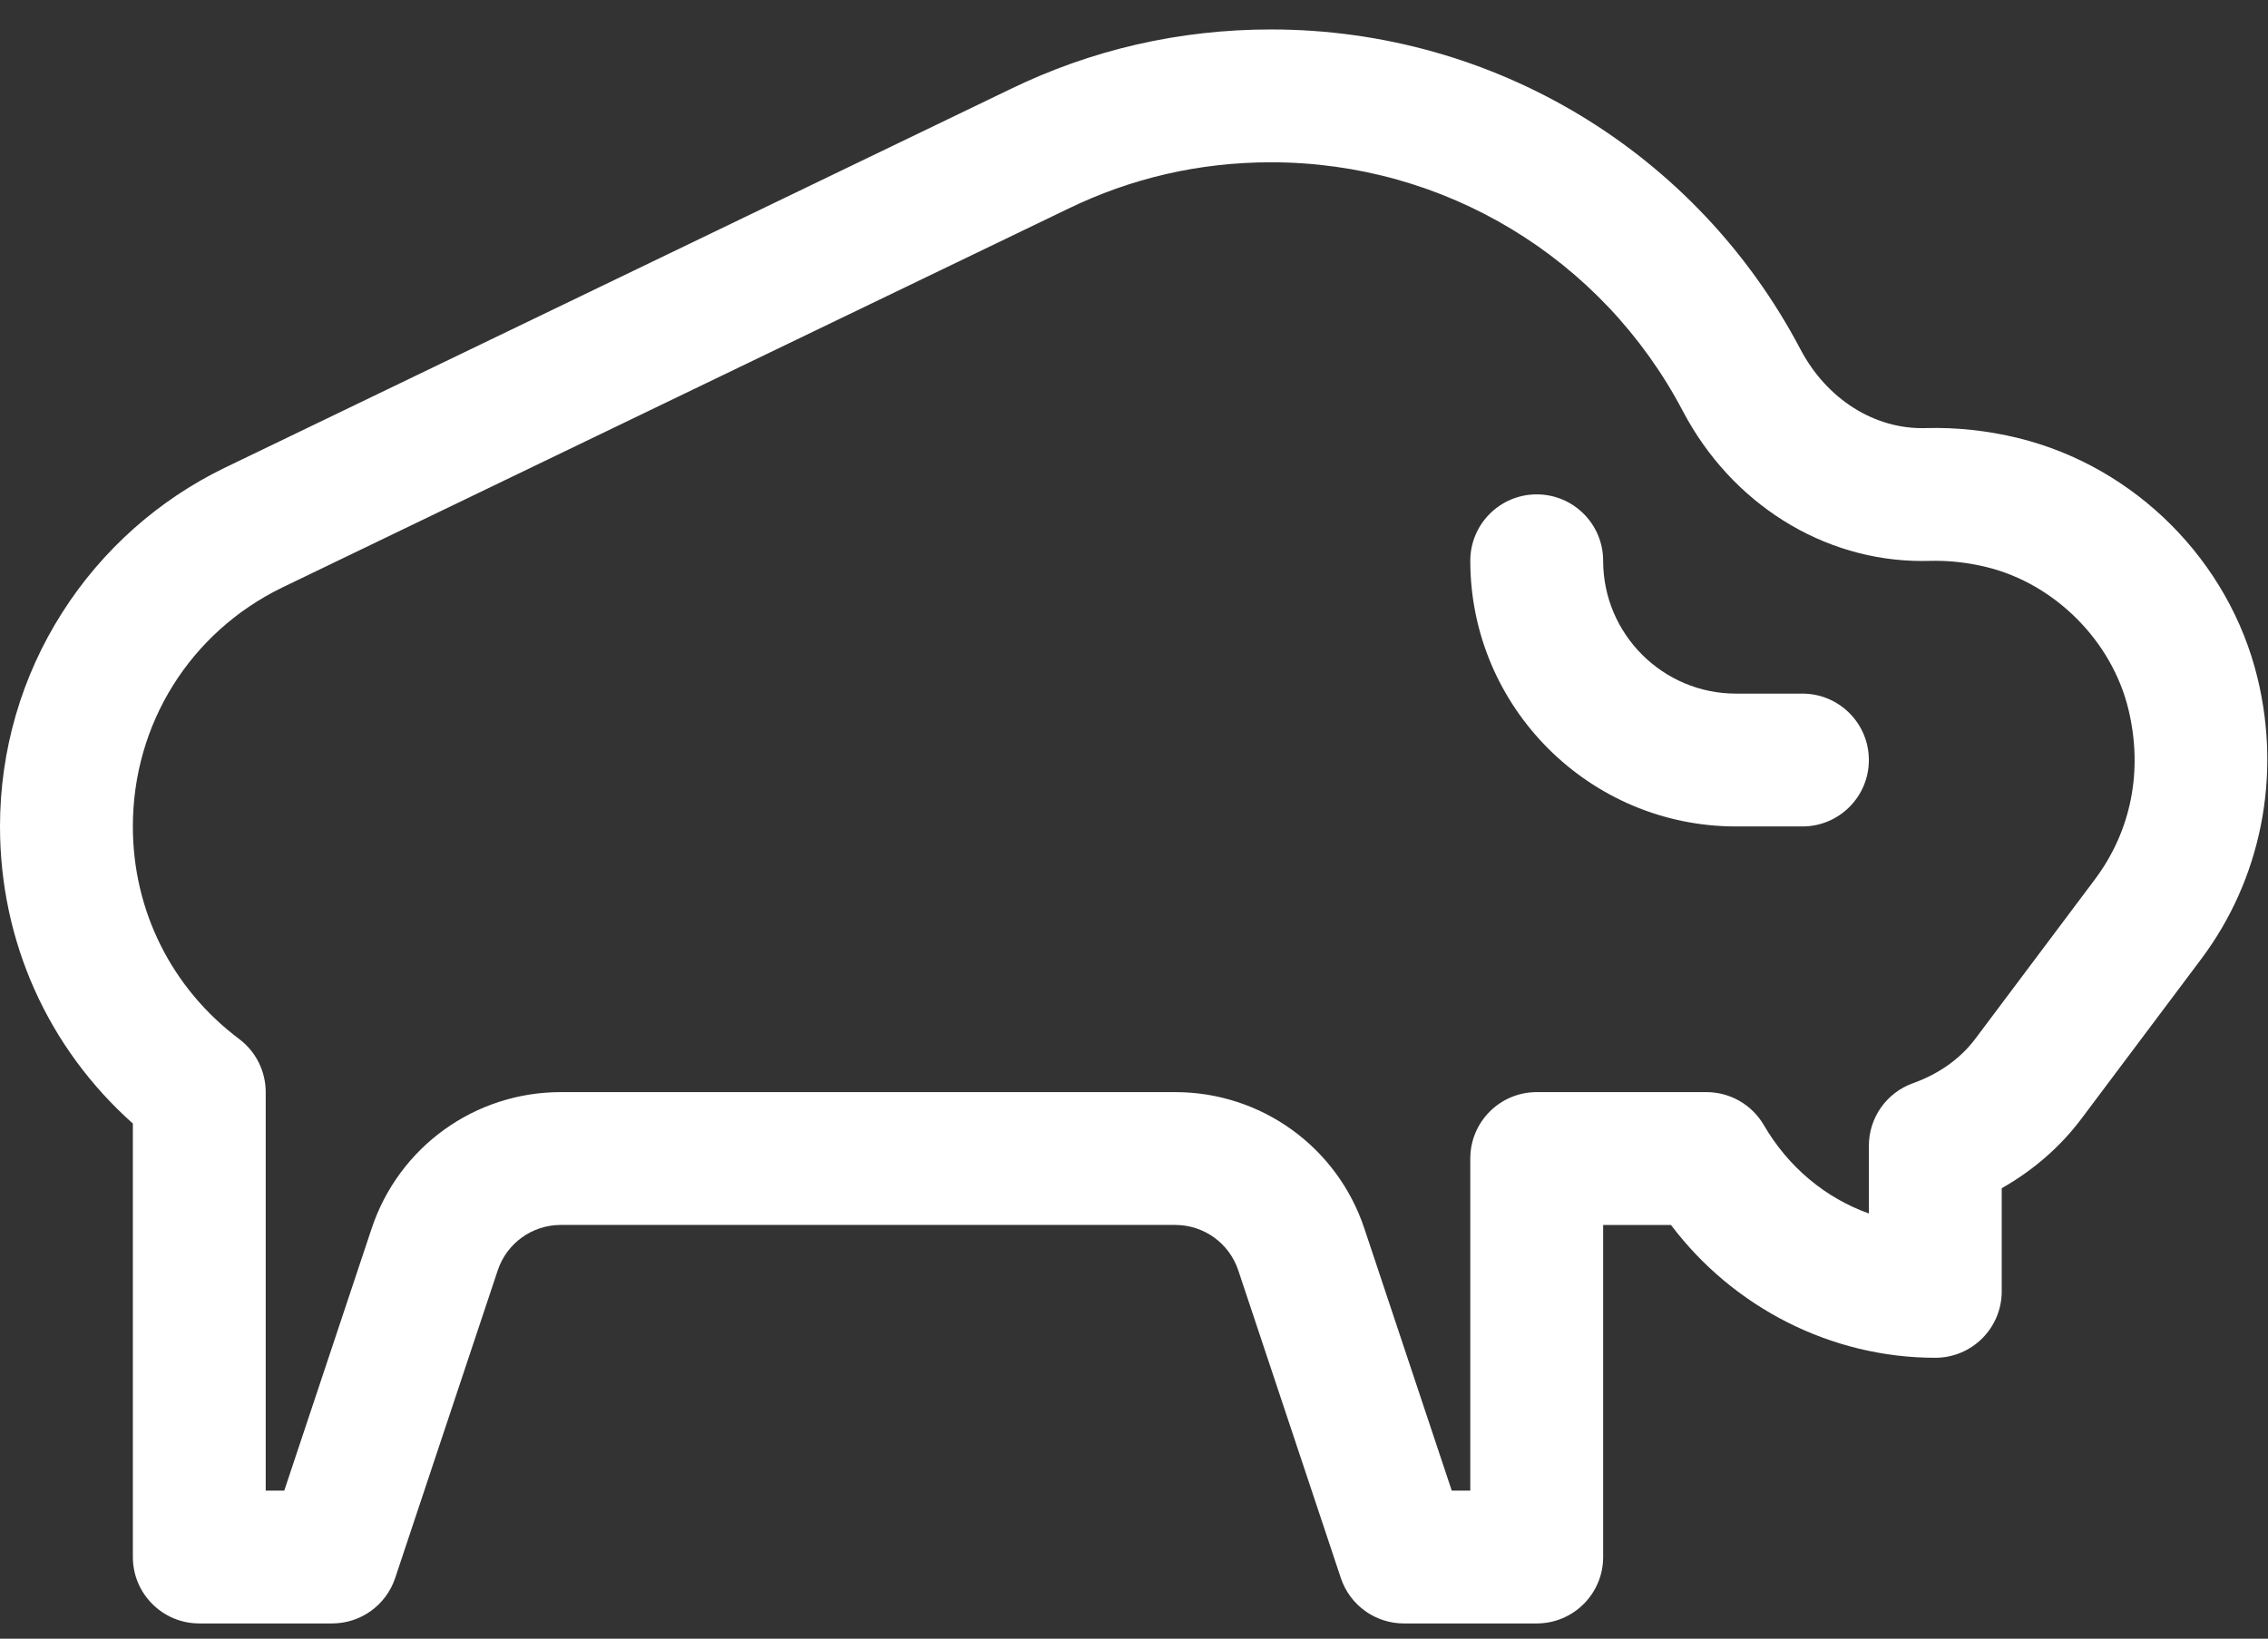
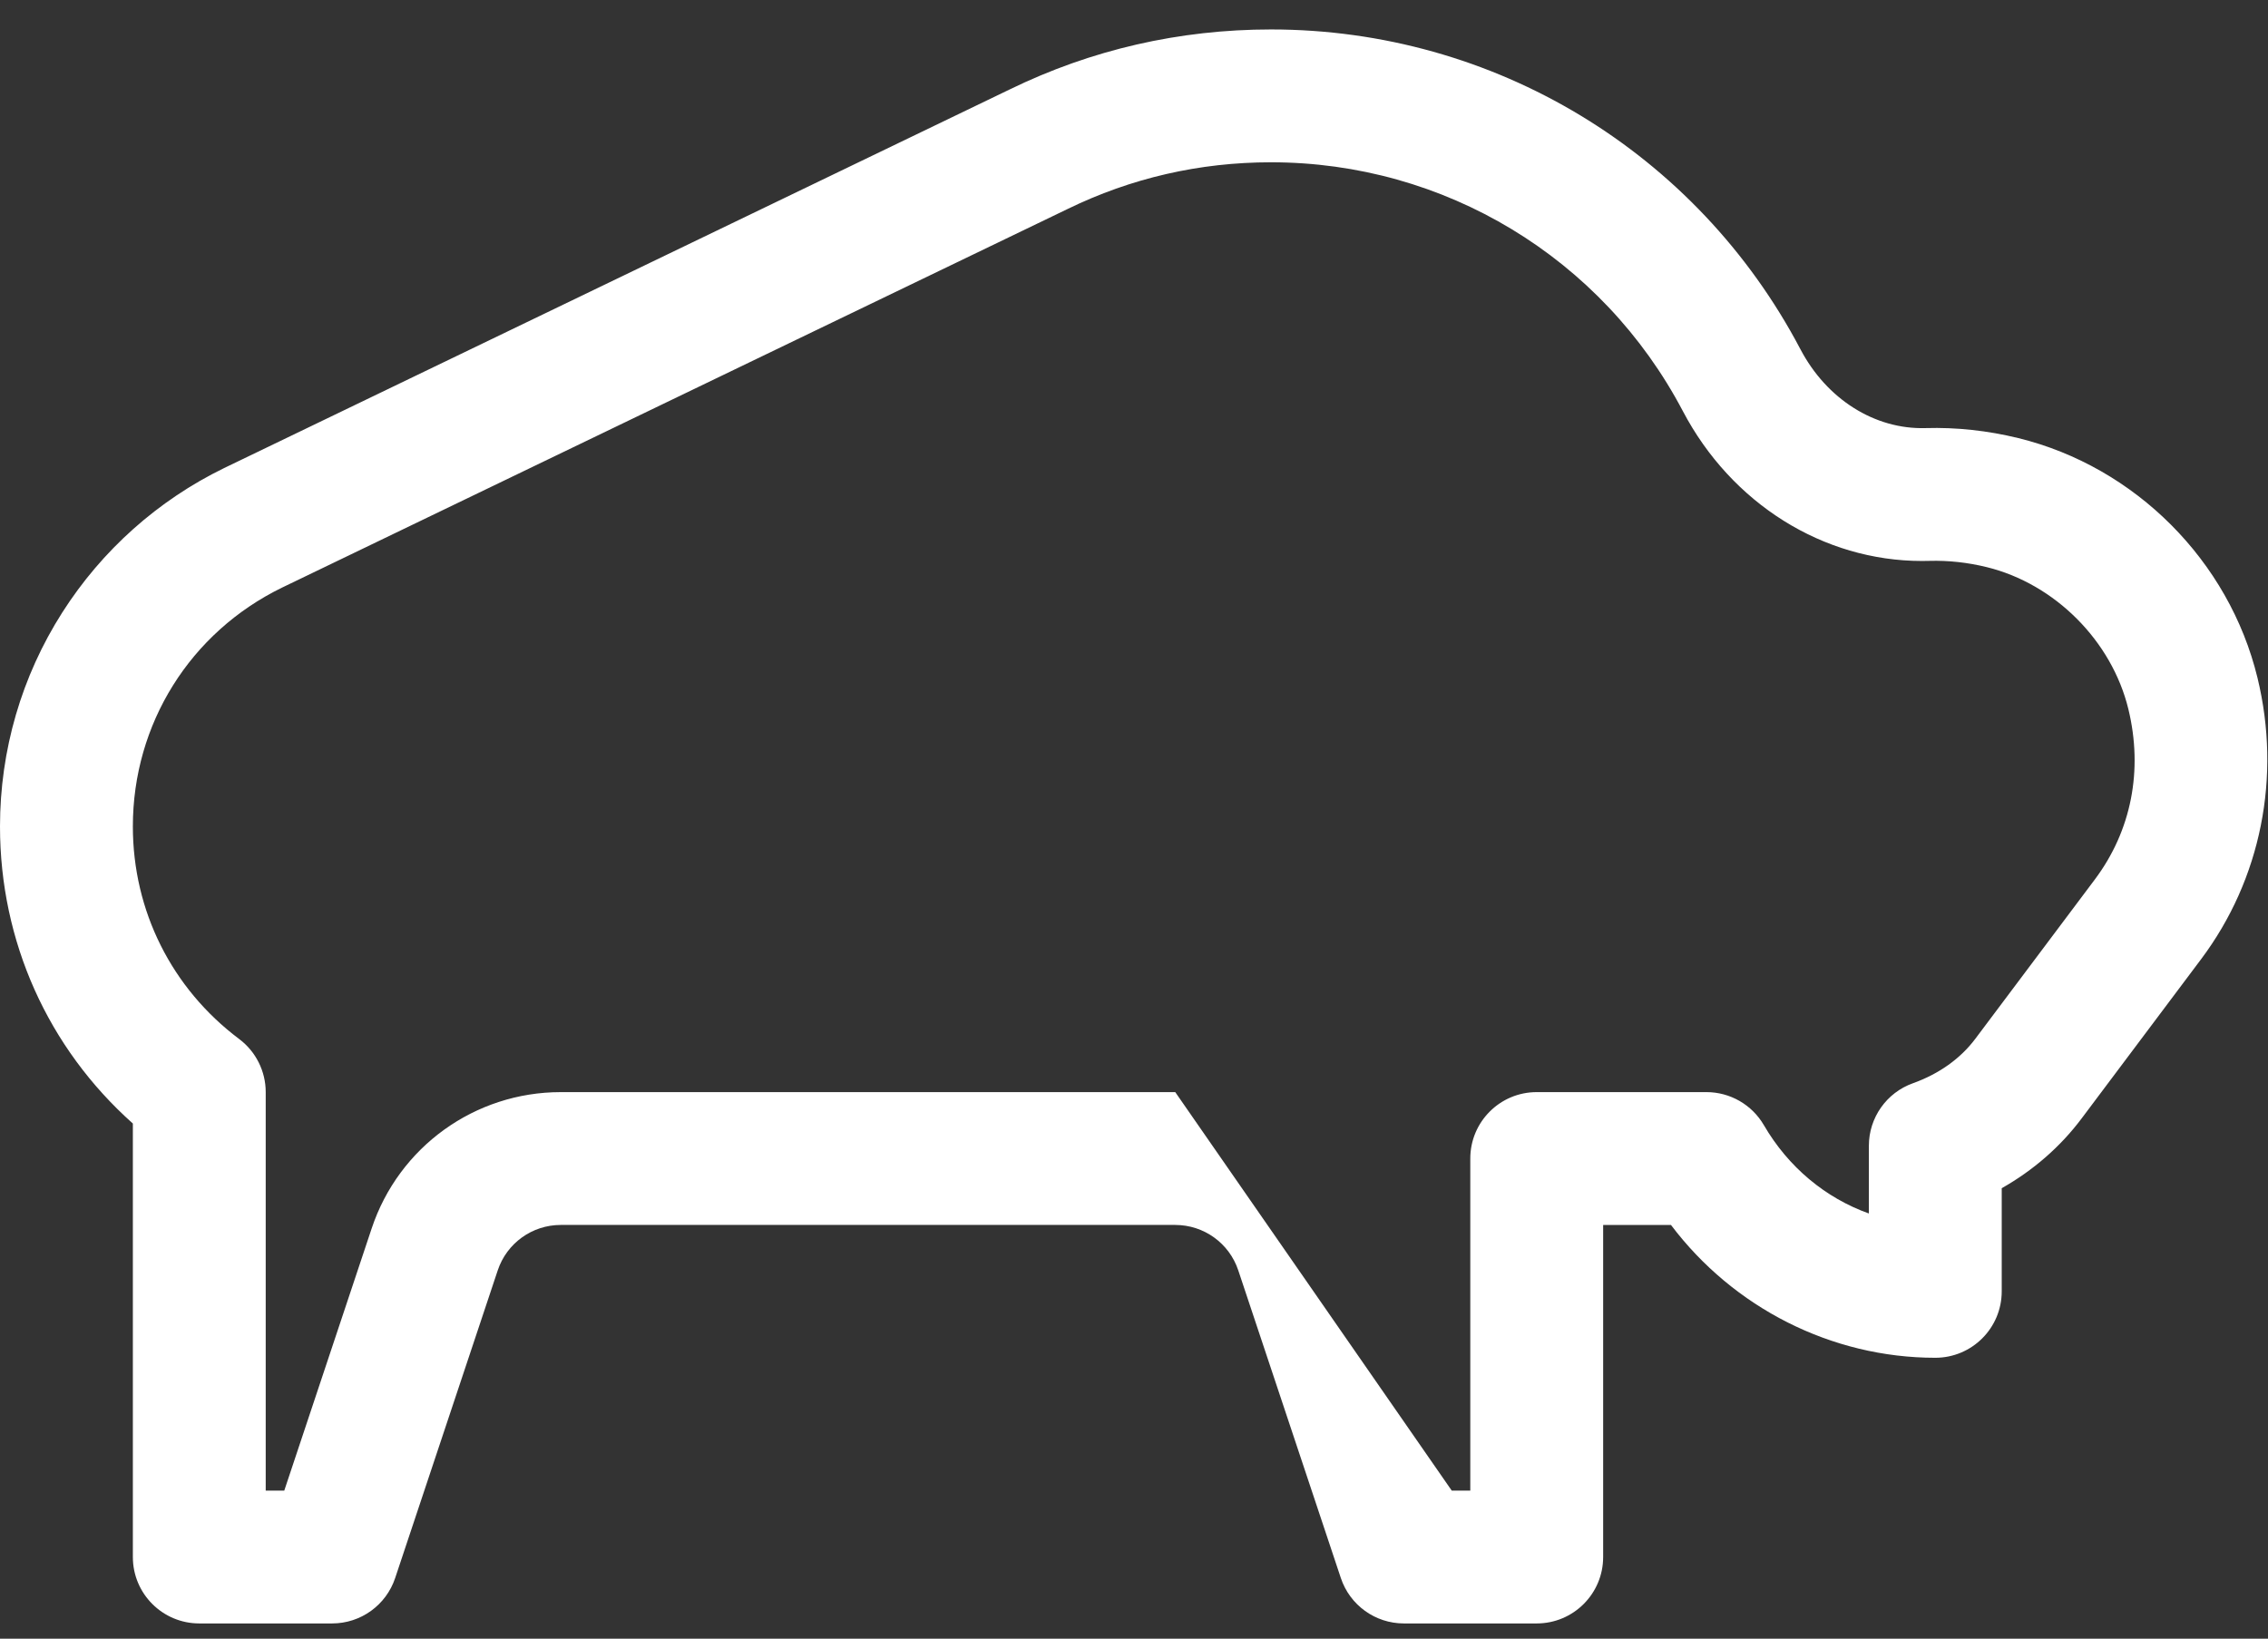
<svg xmlns="http://www.w3.org/2000/svg" xmlns:xlink="http://www.w3.org/1999/xlink" version="1.1" id="Layer_1" x="0px" y="0px" width="512px" height="370px" viewBox="0 69.5 512 370" enable-background="new 0 69.5 512 370" xml:space="preserve">
  <rect x="0" y="69.5" width="512" height="370" fill="#333333" stroke="none" />
  <g>
    <g>
      <defs>
        <rect id="SVGID_1_" width="512" height="512" />
      </defs>
      <clipPath id="SVGID_2_">
        <use xlink:href="#SVGID_1_" overflow="visible" />
      </clipPath>
      <g transform="matrix(1.333 0 0 -1.333 0 682.667)" clip-path="url(#SVGID_2_)">
        <g>
-           <path fill="#FFFFFF" d="M305.251,320.001h-11.25c-24.813,0-45,20.187-45,45c0,6.213,5.037,11.25,11.25,11.25      c6.213,0,11.25-5.037,11.25-11.25c0-12.407,10.094-22.5,22.5-22.5h11.25c6.213,0,11.25-5.037,11.25-11.25      C316.501,325.038,311.464,320.001,305.251,320.001z" />
-         </g>
+           </g>
        <g>
-           <path fill="#FFFFFF" d="M260.251,185.001h-22.5c-4.842,0-9.141,3.099-10.673,7.693l-17.371,52.115      c-1.534,4.601-5.823,7.693-10.673,7.693H94.967c-4.85,0-9.139-3.092-10.673-7.693l-17.371-52.115      c-1.532-4.594-5.83-7.693-10.673-7.693h-22.5c-6.213,0-11.25,5.037-11.25,11.25v73.428C8.132,282.479,0,300.516,0,320.001      c0,12.894,3.651,25.432,10.558,36.26c6.715,10.527,16.187,18.98,27.392,24.443l133.024,64.126      c13.826,6.742,28.738,10.172,44.277,10.172c37.729,0,72.084-20.759,89.661-54.175c4.438-8.438,12.571-13.604,21.202-13.35      c5.183,0.152,10.501-0.421,15.702-1.696c19.789-4.852,35.685-20.786,40.497-40.593c4.075-16.773,0.598-34.146-9.54-47.661      l-20.254-27.004c-3.588-4.784-8.182-8.78-13.518-11.8v-17.472c0-6.213-5.037-11.25-11.25-11.25      c-17.591,0-34.203,8.479-44.767,22.5h-11.483v-56.25C271.501,190.038,266.464,185.001,260.251,185.001z M245.859,207.501h3.141      v56.25c0,6.213,5.037,11.25,11.25,11.25h28.742c4.006,0,7.709-2.13,9.724-5.591c4.154-7.14,10.444-12.339,17.785-14.969v11.47      c0,4.755,2.99,8.996,7.468,10.595c4.389,1.567,8.038,4.166,10.551,7.517l20.254,27.004c6.179,8.237,8.194,18.482,5.675,28.848      c-2.807,11.557-12.448,21.222-23.991,24.053c-3.237,0.794-6.511,1.147-9.698,1.058c-0.418-0.012-0.836-0.018-1.251-0.018      c-16.751-0.001-32.273,9.726-40.51,25.384c-13.675,25.998-40.4,42.149-69.748,42.149c-12.093,0-23.687-2.664-34.461-7.918      L47.766,360.458c-15.567-7.59-25.266-23.1-25.266-40.457c0-14.289,6.563-27.413,18.006-36.008      c2.829-2.126,4.494-5.457,4.494-8.996v-67.497h3.141l14.807,44.422c4.601,13.804,17.468,23.078,32.019,23.078h104.067      c14.551,0,27.418-9.275,32.019-23.078L245.859,207.501z" />
+           <path fill="#FFFFFF" d="M260.251,185.001h-22.5c-4.842,0-9.141,3.099-10.673,7.693l-17.371,52.115      c-1.534,4.601-5.823,7.693-10.673,7.693H94.967c-4.85,0-9.139-3.092-10.673-7.693l-17.371-52.115      c-1.532-4.594-5.83-7.693-10.673-7.693h-22.5c-6.213,0-11.25,5.037-11.25,11.25v73.428C8.132,282.479,0,300.516,0,320.001      c0,12.894,3.651,25.432,10.558,36.26c6.715,10.527,16.187,18.98,27.392,24.443l133.024,64.126      c13.826,6.742,28.738,10.172,44.277,10.172c37.729,0,72.084-20.759,89.661-54.175c4.438-8.438,12.571-13.604,21.202-13.35      c5.183,0.152,10.501-0.421,15.702-1.696c19.789-4.852,35.685-20.786,40.497-40.593c4.075-16.773,0.598-34.146-9.54-47.661      l-20.254-27.004c-3.588-4.784-8.182-8.78-13.518-11.8v-17.472c0-6.213-5.037-11.25-11.25-11.25      c-17.591,0-34.203,8.479-44.767,22.5h-11.483v-56.25C271.501,190.038,266.464,185.001,260.251,185.001z M245.859,207.501h3.141      v56.25c0,6.213,5.037,11.25,11.25,11.25h28.742c4.006,0,7.709-2.13,9.724-5.591c4.154-7.14,10.444-12.339,17.785-14.969v11.47      c0,4.755,2.99,8.996,7.468,10.595c4.389,1.567,8.038,4.166,10.551,7.517l20.254,27.004c6.179,8.237,8.194,18.482,5.675,28.848      c-2.807,11.557-12.448,21.222-23.991,24.053c-3.237,0.794-6.511,1.147-9.698,1.058c-0.418-0.012-0.836-0.018-1.251-0.018      c-16.751-0.001-32.273,9.726-40.51,25.384c-13.675,25.998-40.4,42.149-69.748,42.149c-12.093,0-23.687-2.664-34.461-7.918      L47.766,360.458c-15.567-7.59-25.266-23.1-25.266-40.457c0-14.289,6.563-27.413,18.006-36.008      c2.829-2.126,4.494-5.457,4.494-8.996v-67.497h3.141l14.807,44.422c4.601,13.804,17.468,23.078,32.019,23.078h104.067      L245.859,207.501z" />
        </g>
      </g>
    </g>
  </g>
</svg>